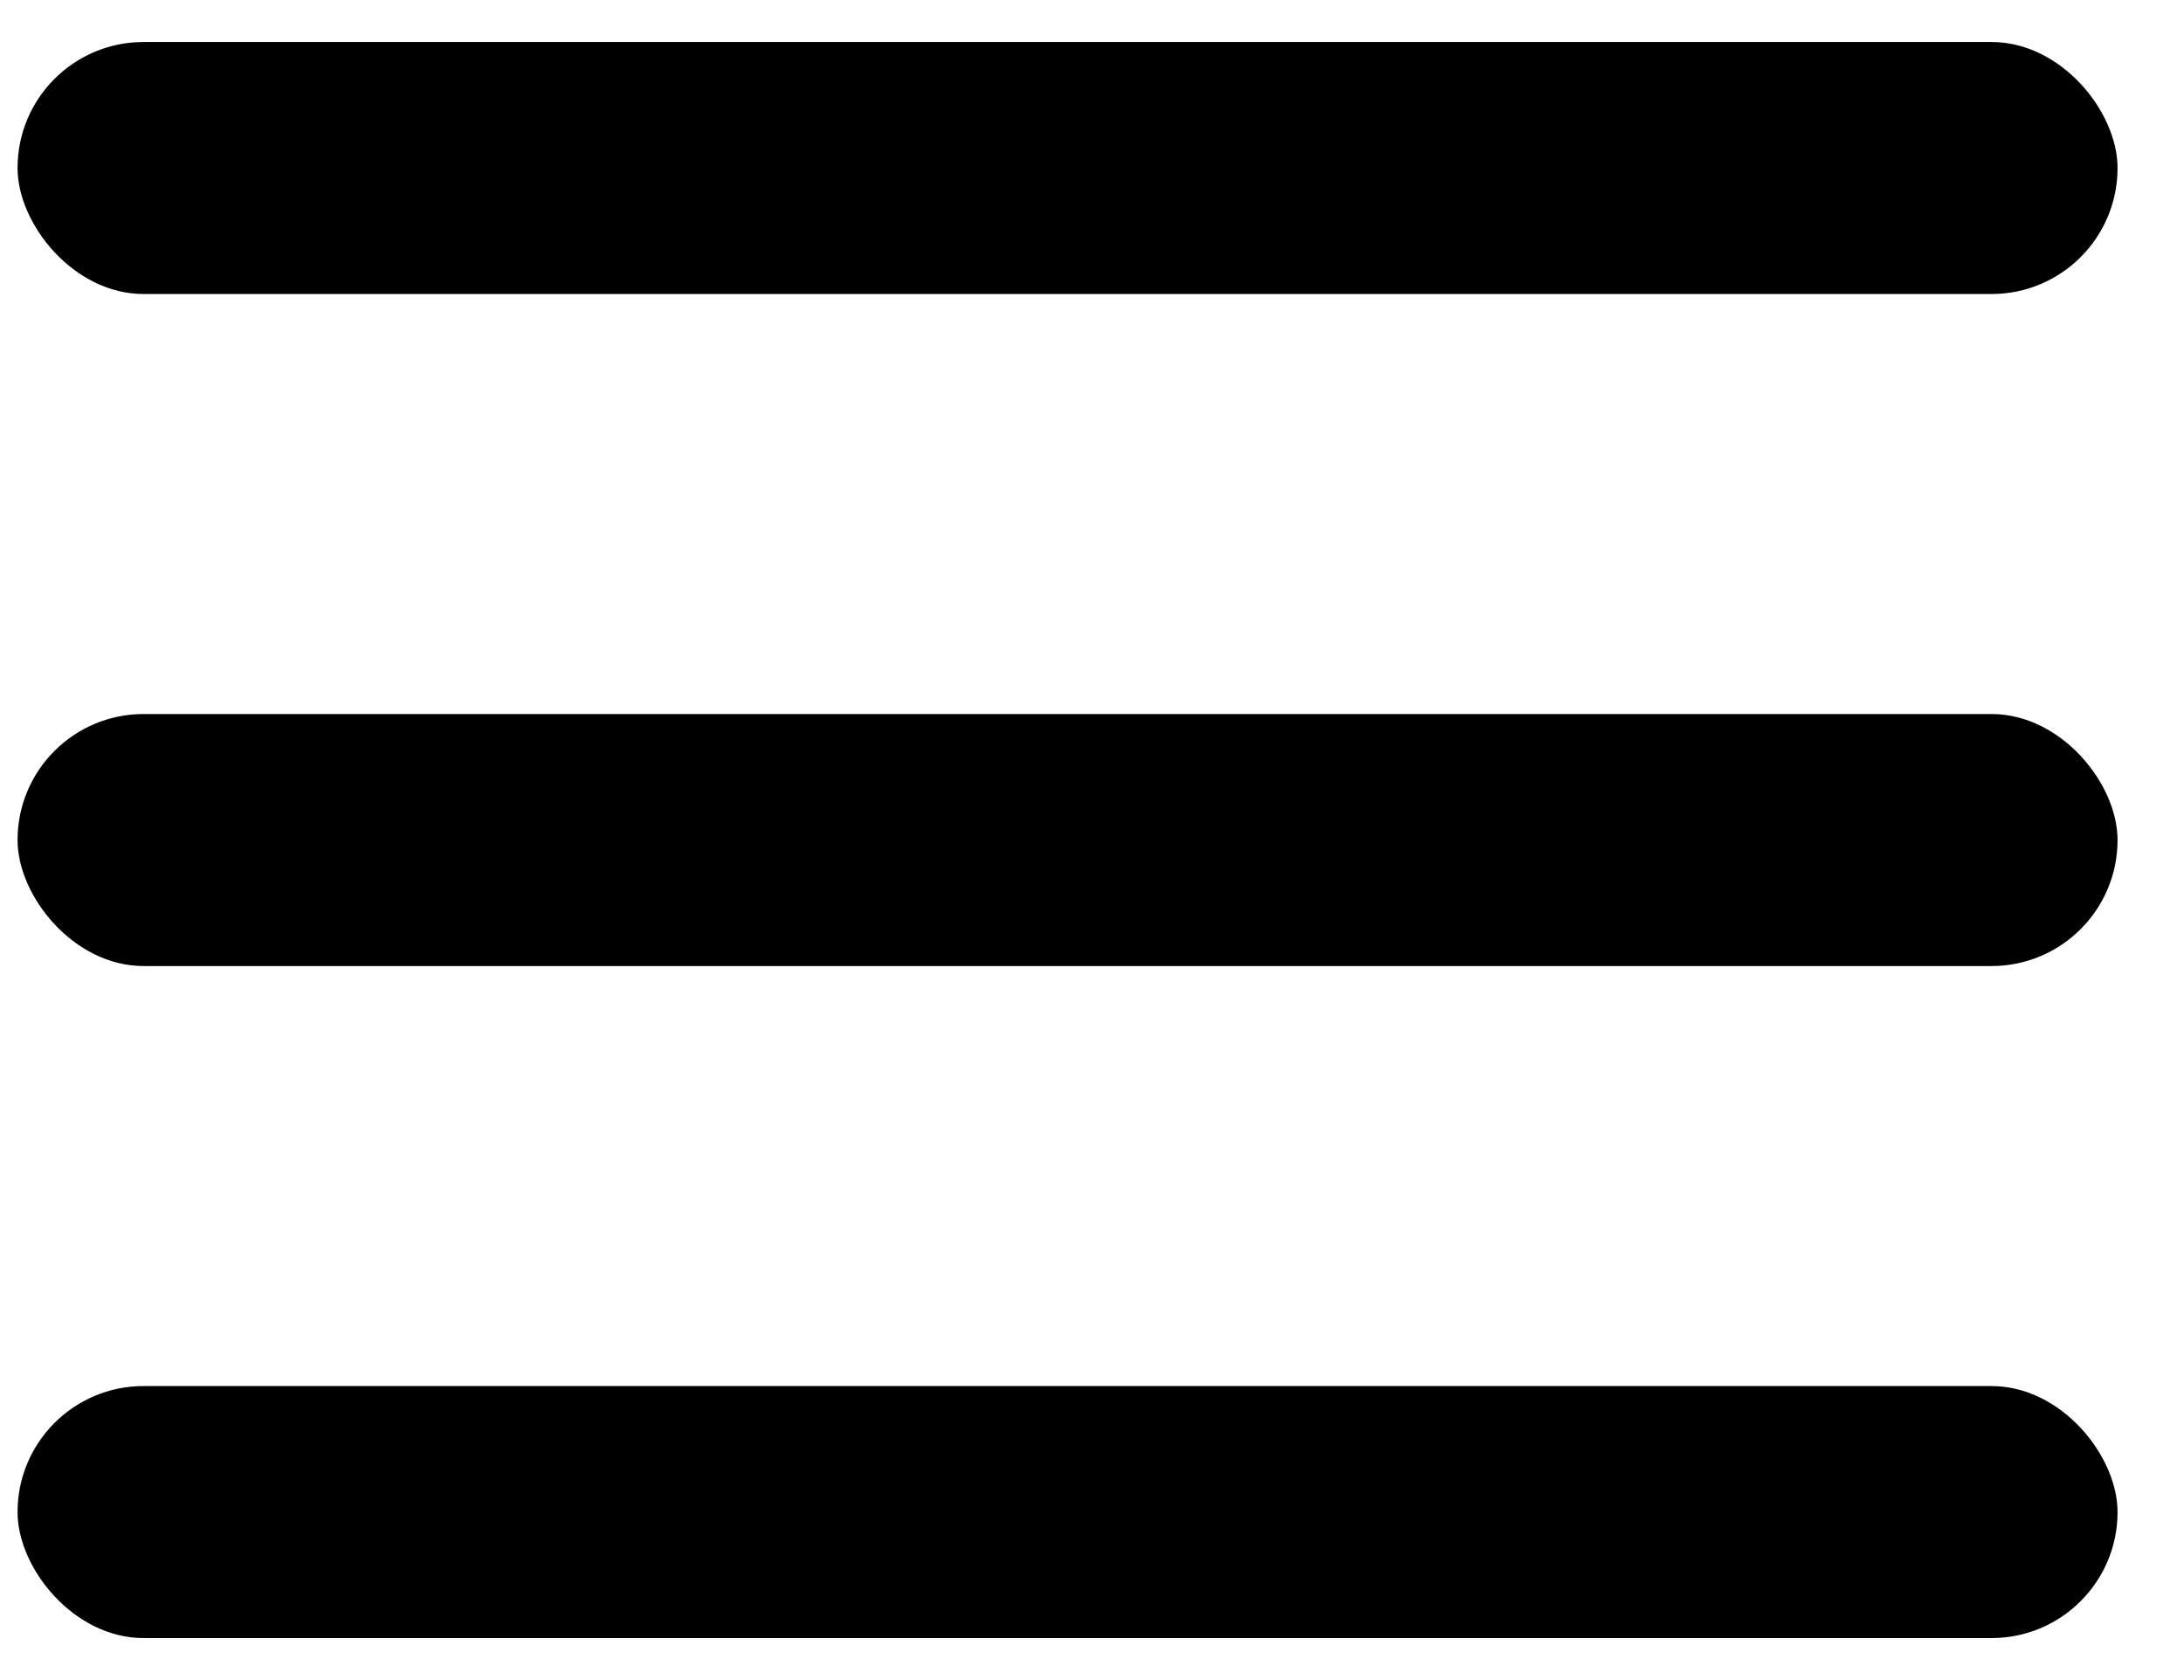
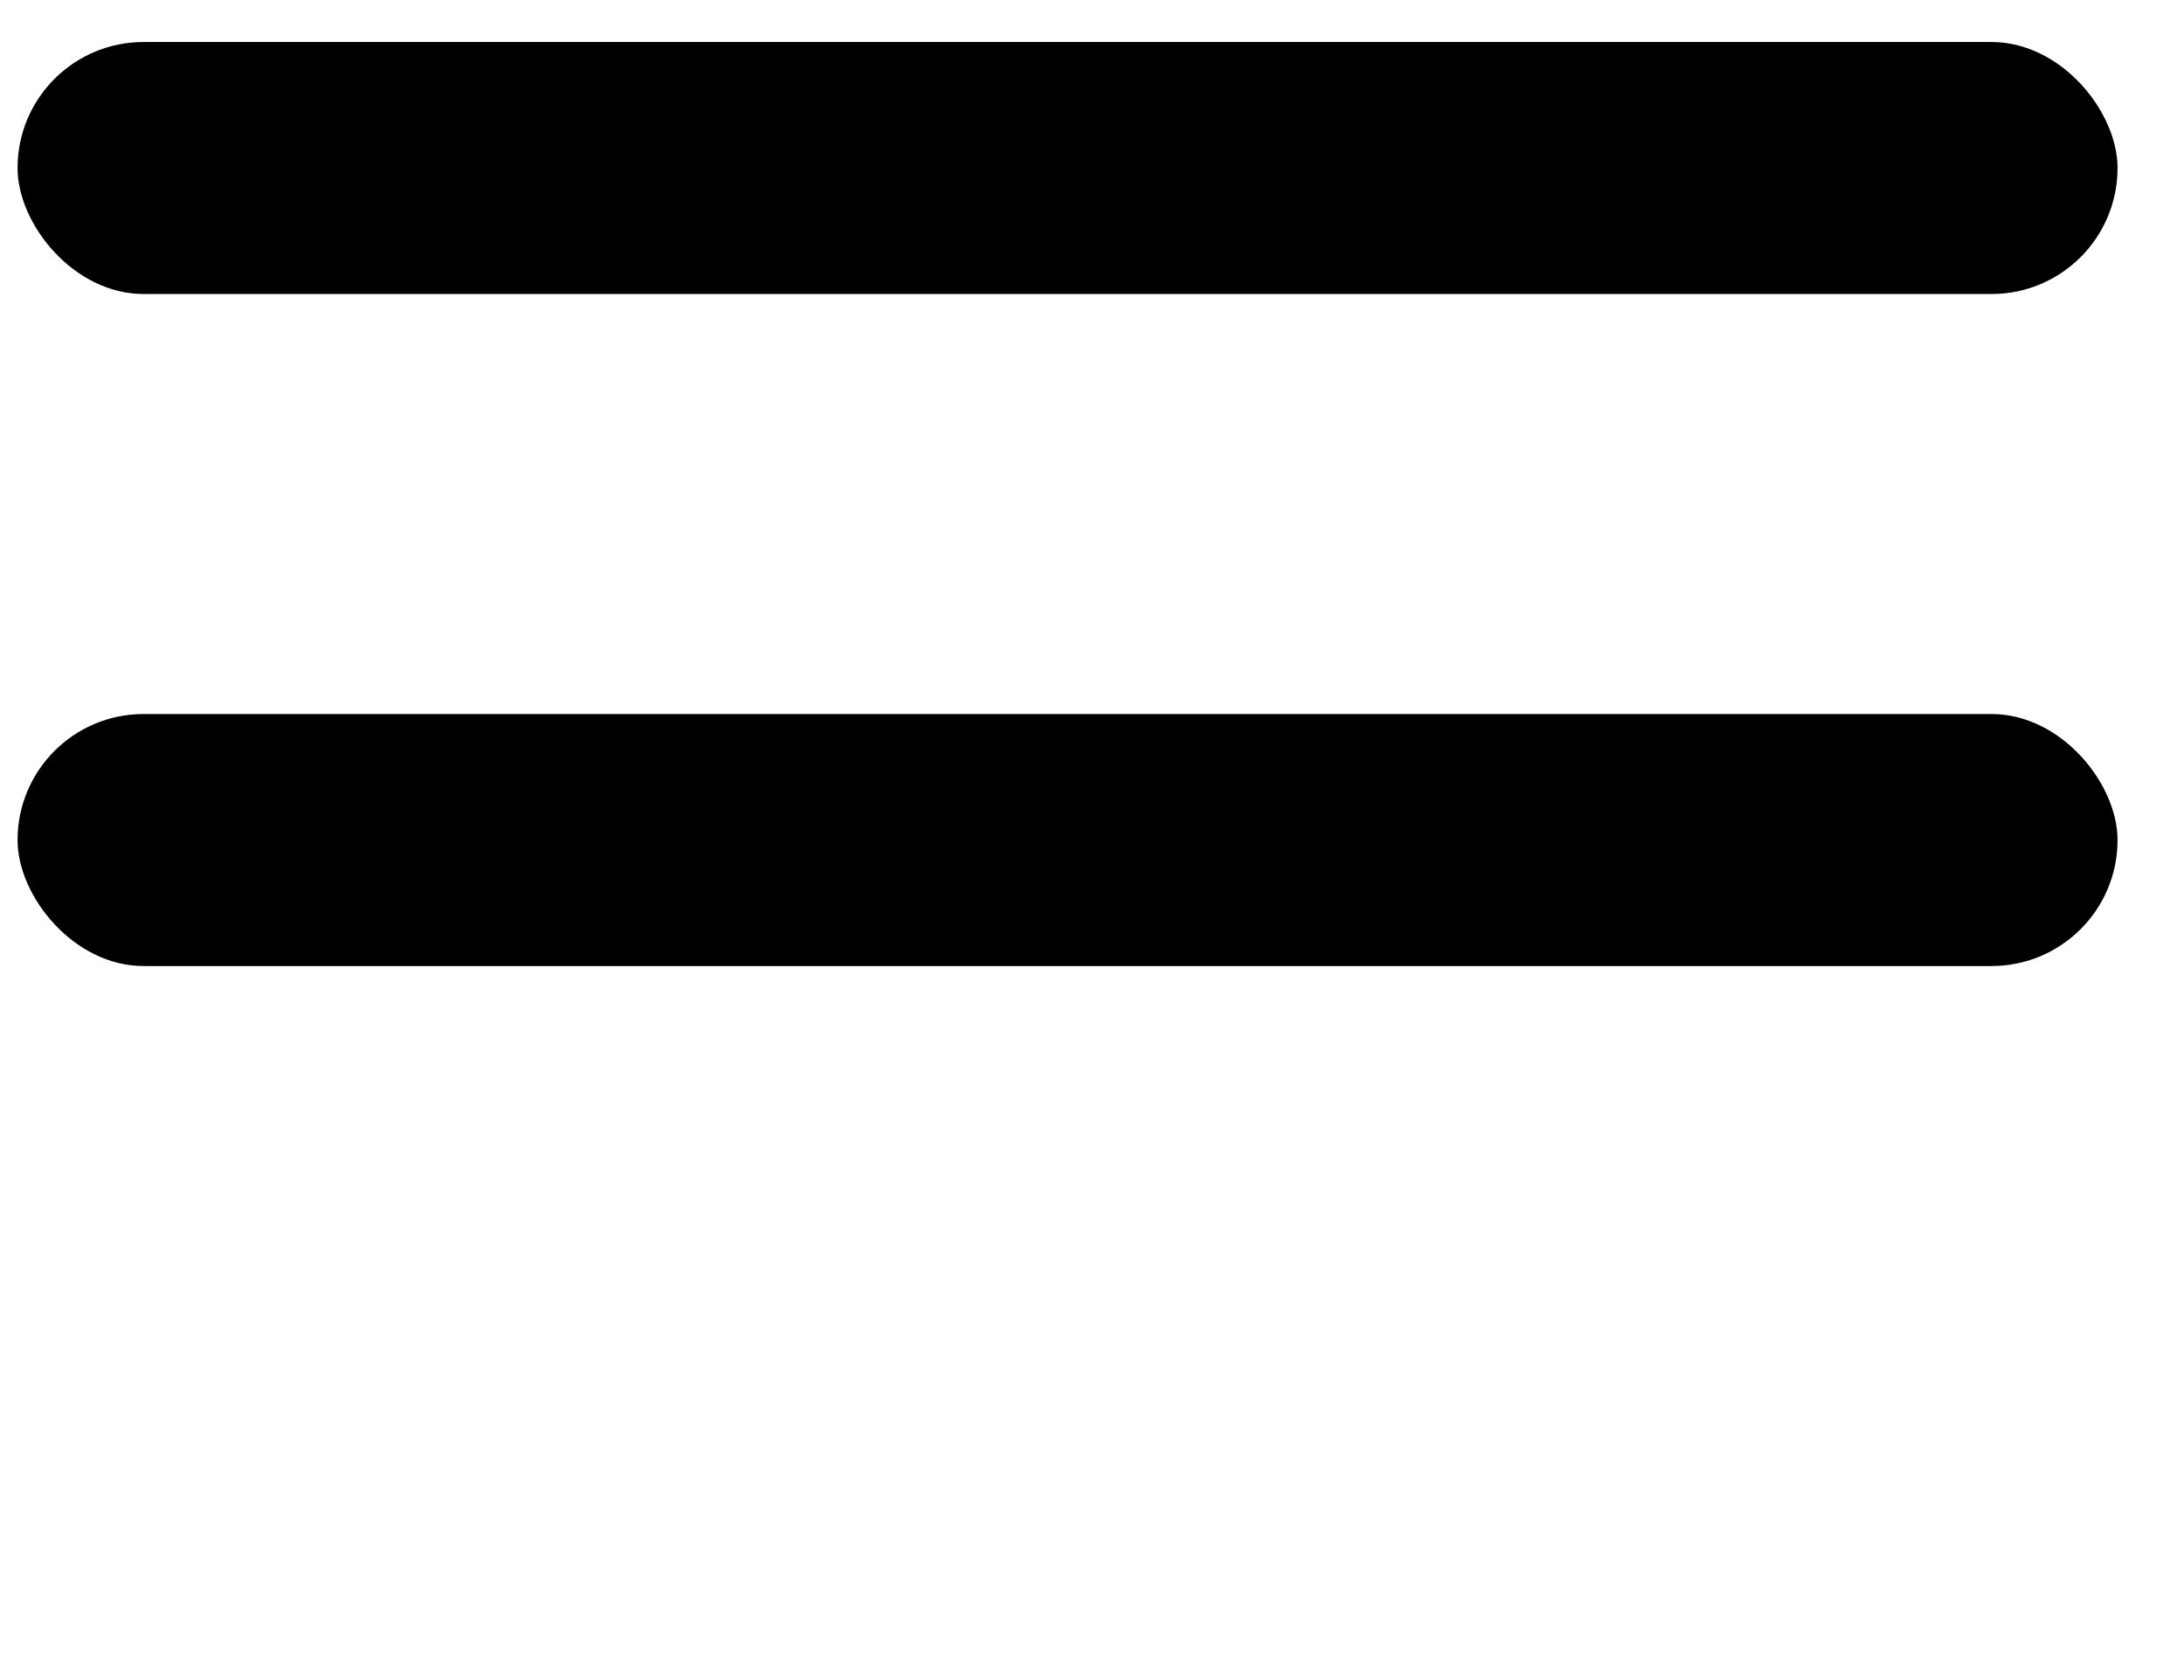
<svg xmlns="http://www.w3.org/2000/svg" width="26" height="20" viewBox="0 0 26 20" fill="none">
  <rect x="0.209" y="0.5" width="25" height="3" rx="1.5" fill="black" />
  <rect x="0.209" y="8.5" width="25" height="3" rx="1.5" fill="black" />
-   <rect x="0.209" y="16.5" width="25" height="3" rx="1.5" fill="black" />
</svg>